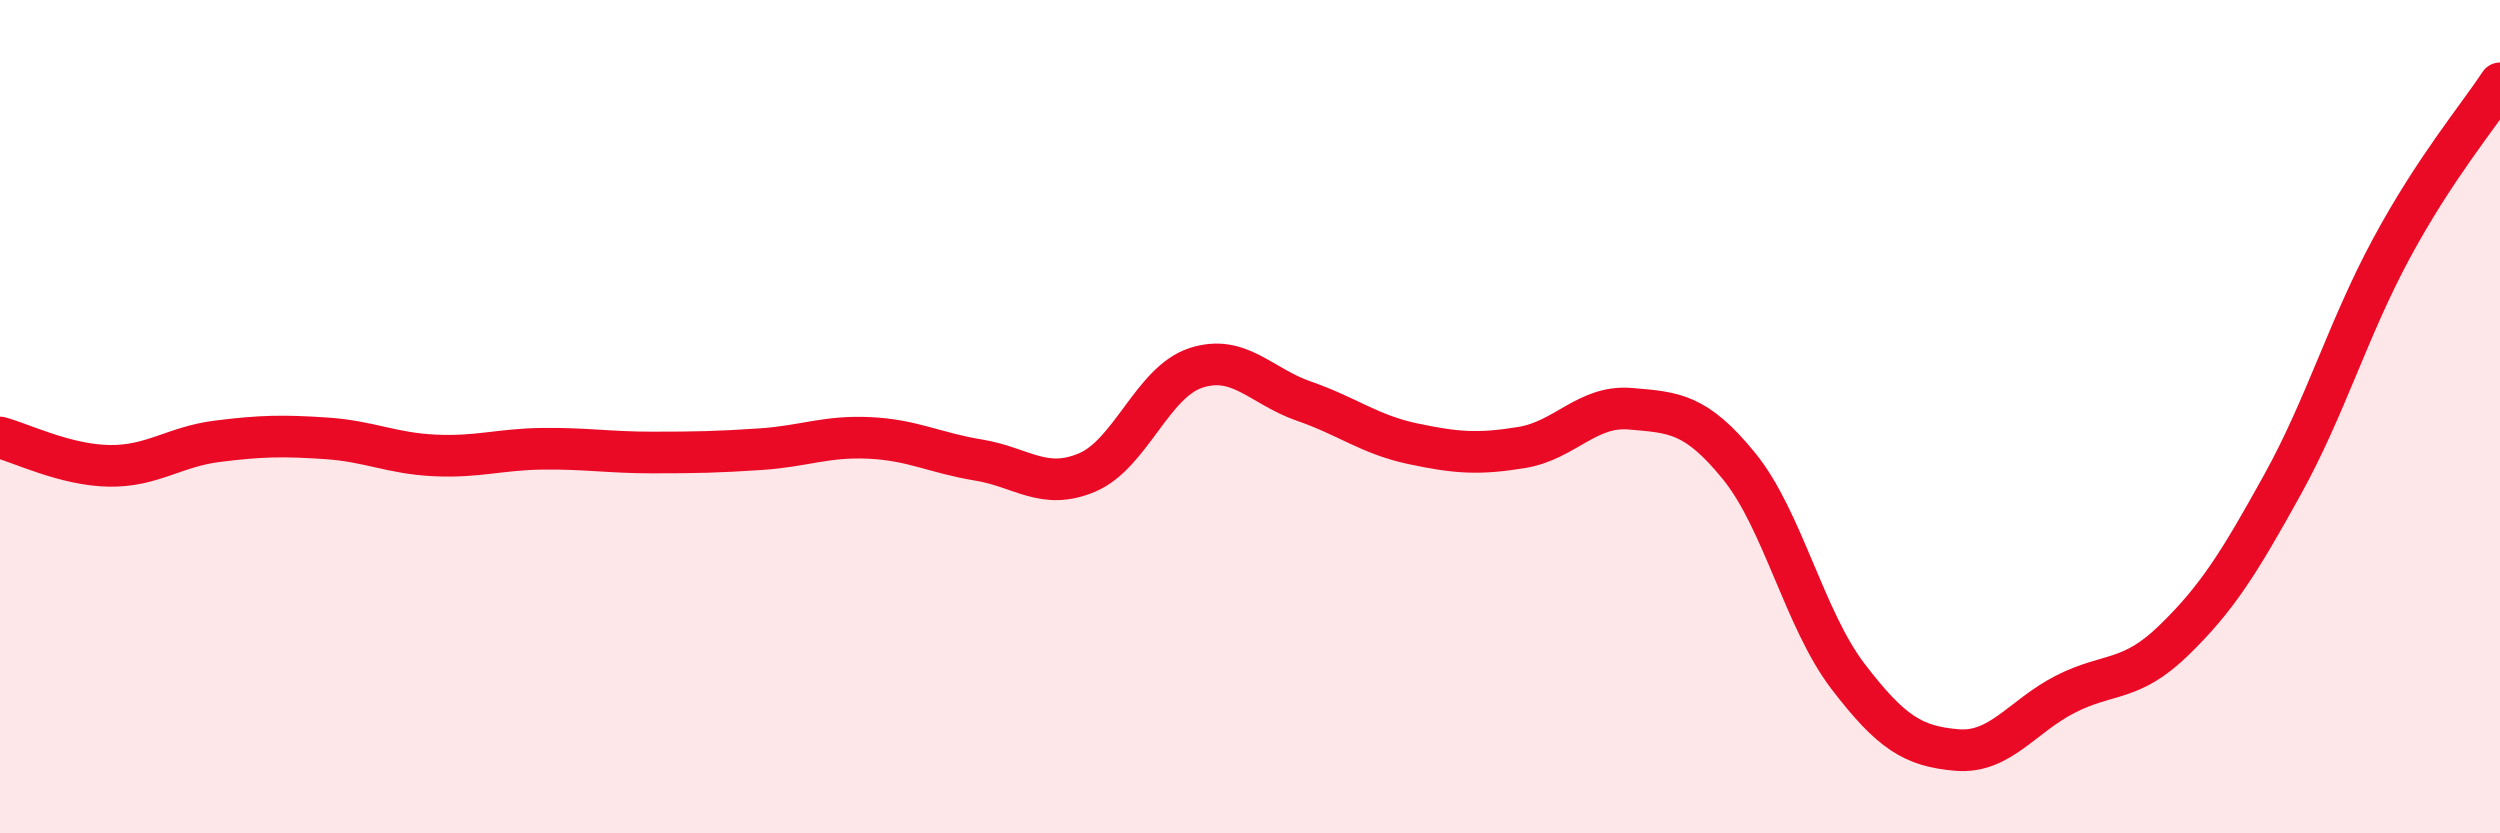
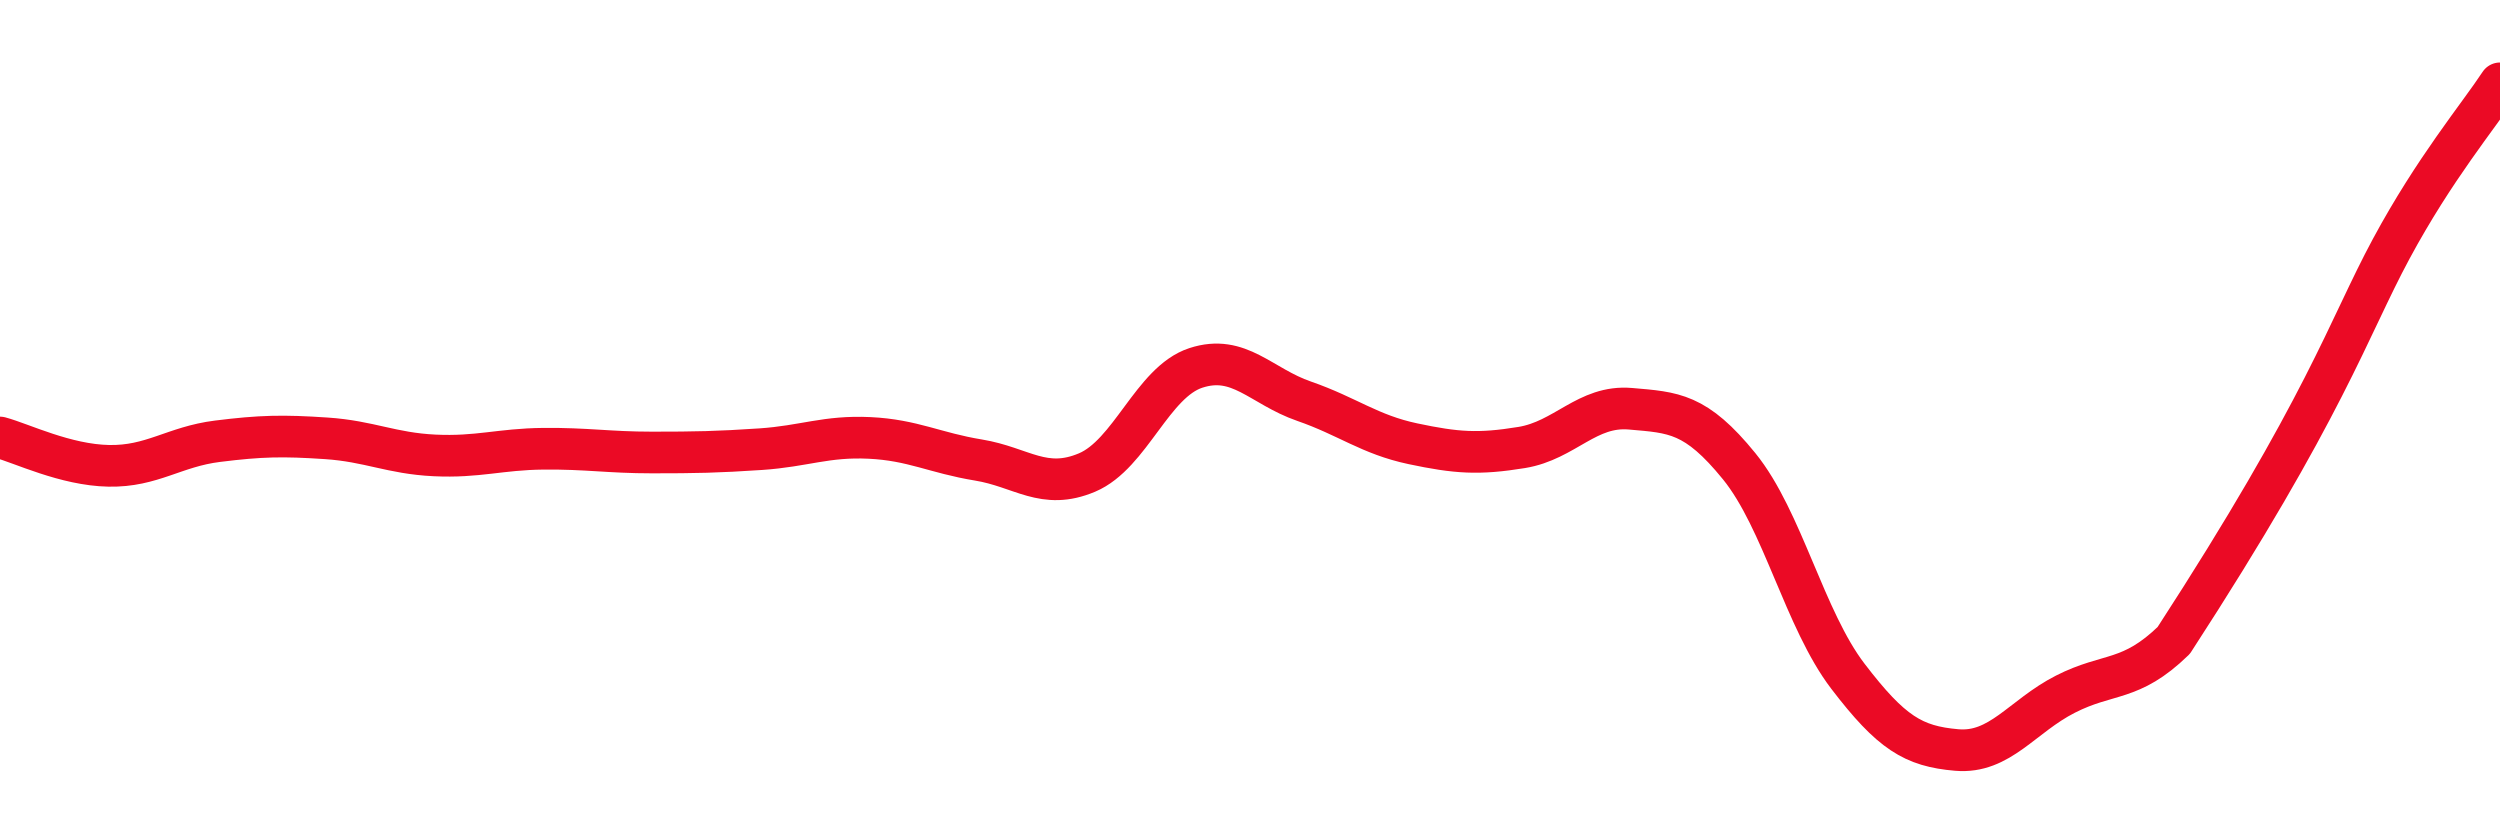
<svg xmlns="http://www.w3.org/2000/svg" width="60" height="20" viewBox="0 0 60 20">
-   <path d="M 0,10.5 C 0.52,10.64 1.57,11.16 2.61,11.18 C 3.65,11.2 4.18,10.72 5.22,10.59 C 6.26,10.46 6.79,10.45 7.83,10.52 C 8.87,10.59 9.39,10.88 10.43,10.93 C 11.47,10.98 12,10.78 13.04,10.77 C 14.08,10.76 14.61,10.86 15.65,10.86 C 16.69,10.86 17.22,10.85 18.26,10.78 C 19.3,10.71 19.83,10.46 20.87,10.51 C 21.91,10.56 22.44,10.87 23.48,11.04 C 24.52,11.21 25.05,11.78 26.09,11.34 C 27.13,10.9 27.66,9.17 28.7,8.83 C 29.74,8.49 30.26,9.27 31.3,9.63 C 32.34,9.99 32.87,10.43 33.91,10.65 C 34.95,10.87 35.48,10.91 36.52,10.74 C 37.56,10.57 38.09,9.72 39.13,9.81 C 40.17,9.9 40.7,9.91 41.74,11.19 C 42.78,12.47 43.31,14.87 44.35,16.23 C 45.39,17.59 45.92,17.91 46.96,18 C 48,18.09 48.53,17.19 49.57,16.66 C 50.61,16.13 51.13,16.38 52.17,15.37 C 53.21,14.36 53.74,13.51 54.78,11.63 C 55.82,9.75 56.35,7.9 57.39,5.97 C 58.43,4.04 59.48,2.79 60,2L60 20L0 20Z" fill="#EB0A25" opacity="0.1" stroke-linecap="round" stroke-linejoin="round" />
-   <path d="M 0,10.5 C 0.52,10.64 1.57,11.16 2.61,11.18 C 3.65,11.2 4.18,10.72 5.22,10.59 C 6.26,10.46 6.79,10.45 7.83,10.52 C 8.87,10.59 9.39,10.88 10.43,10.93 C 11.47,10.98 12,10.78 13.04,10.77 C 14.08,10.76 14.61,10.86 15.65,10.86 C 16.69,10.86 17.22,10.85 18.26,10.78 C 19.3,10.71 19.83,10.46 20.87,10.51 C 21.91,10.56 22.44,10.87 23.48,11.04 C 24.52,11.21 25.05,11.78 26.09,11.34 C 27.13,10.9 27.66,9.17 28.7,8.83 C 29.74,8.49 30.26,9.27 31.3,9.63 C 32.34,9.99 32.87,10.43 33.91,10.65 C 34.95,10.87 35.48,10.91 36.52,10.74 C 37.56,10.57 38.09,9.72 39.13,9.81 C 40.17,9.9 40.7,9.91 41.74,11.19 C 42.78,12.47 43.31,14.87 44.35,16.23 C 45.39,17.59 45.92,17.91 46.96,18 C 48,18.09 48.53,17.19 49.57,16.66 C 50.61,16.13 51.13,16.38 52.17,15.37 C 53.21,14.36 53.74,13.51 54.78,11.63 C 55.82,9.75 56.35,7.9 57.39,5.97 C 58.43,4.04 59.48,2.79 60,2" stroke="#EB0A25" stroke-width="1" fill="none" stroke-linecap="round" stroke-linejoin="round" />
+   <path d="M 0,10.5 C 0.52,10.64 1.57,11.16 2.61,11.18 C 3.65,11.2 4.18,10.72 5.22,10.59 C 6.26,10.46 6.79,10.45 7.83,10.52 C 8.87,10.59 9.39,10.88 10.43,10.93 C 11.47,10.98 12,10.78 13.04,10.77 C 14.08,10.76 14.61,10.86 15.65,10.86 C 16.69,10.86 17.22,10.85 18.26,10.78 C 19.3,10.71 19.83,10.46 20.87,10.51 C 21.91,10.56 22.44,10.87 23.48,11.04 C 24.52,11.21 25.05,11.78 26.09,11.34 C 27.13,10.9 27.66,9.17 28.7,8.83 C 29.74,8.49 30.26,9.27 31.3,9.63 C 32.34,9.99 32.87,10.43 33.91,10.65 C 34.95,10.87 35.48,10.91 36.52,10.74 C 37.56,10.57 38.09,9.72 39.13,9.81 C 40.17,9.9 40.7,9.91 41.74,11.19 C 42.78,12.47 43.31,14.87 44.35,16.23 C 45.39,17.59 45.92,17.91 46.96,18 C 48,18.09 48.53,17.19 49.57,16.66 C 50.61,16.13 51.13,16.38 52.17,15.37 C 55.82,9.75 56.35,7.9 57.39,5.97 C 58.43,4.04 59.48,2.79 60,2" stroke="#EB0A25" stroke-width="1" fill="none" stroke-linecap="round" stroke-linejoin="round" />
</svg>